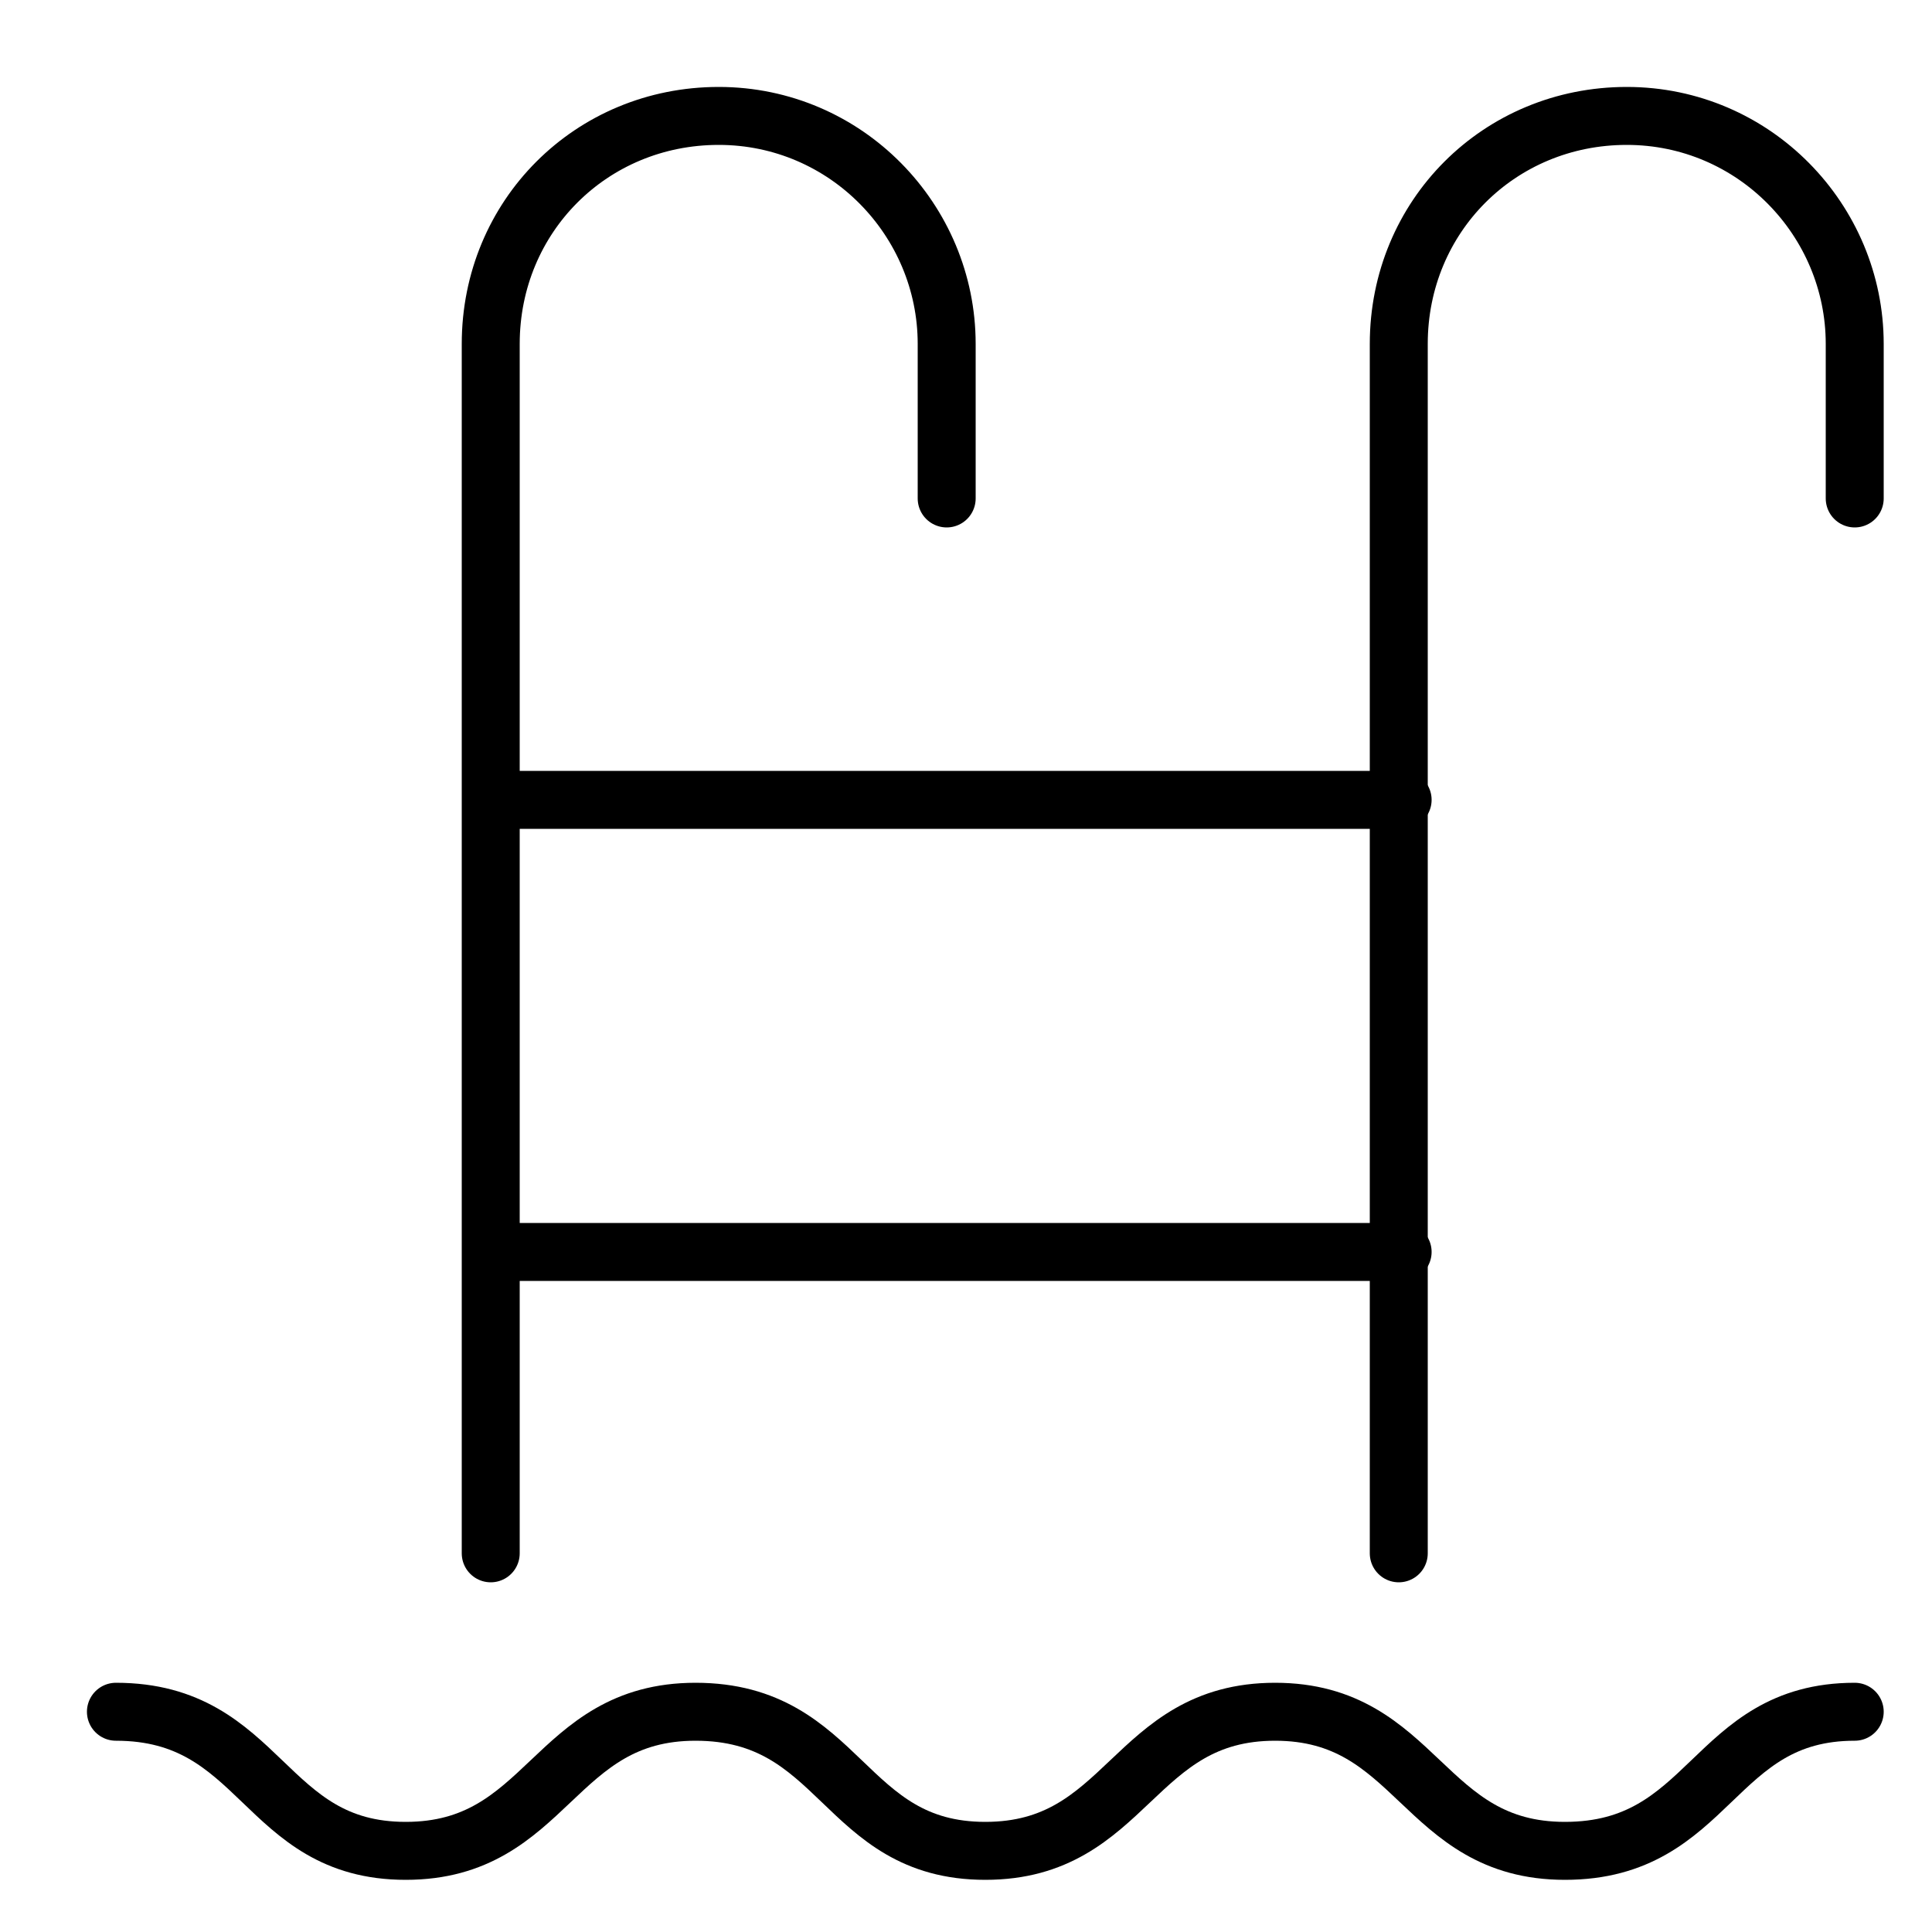
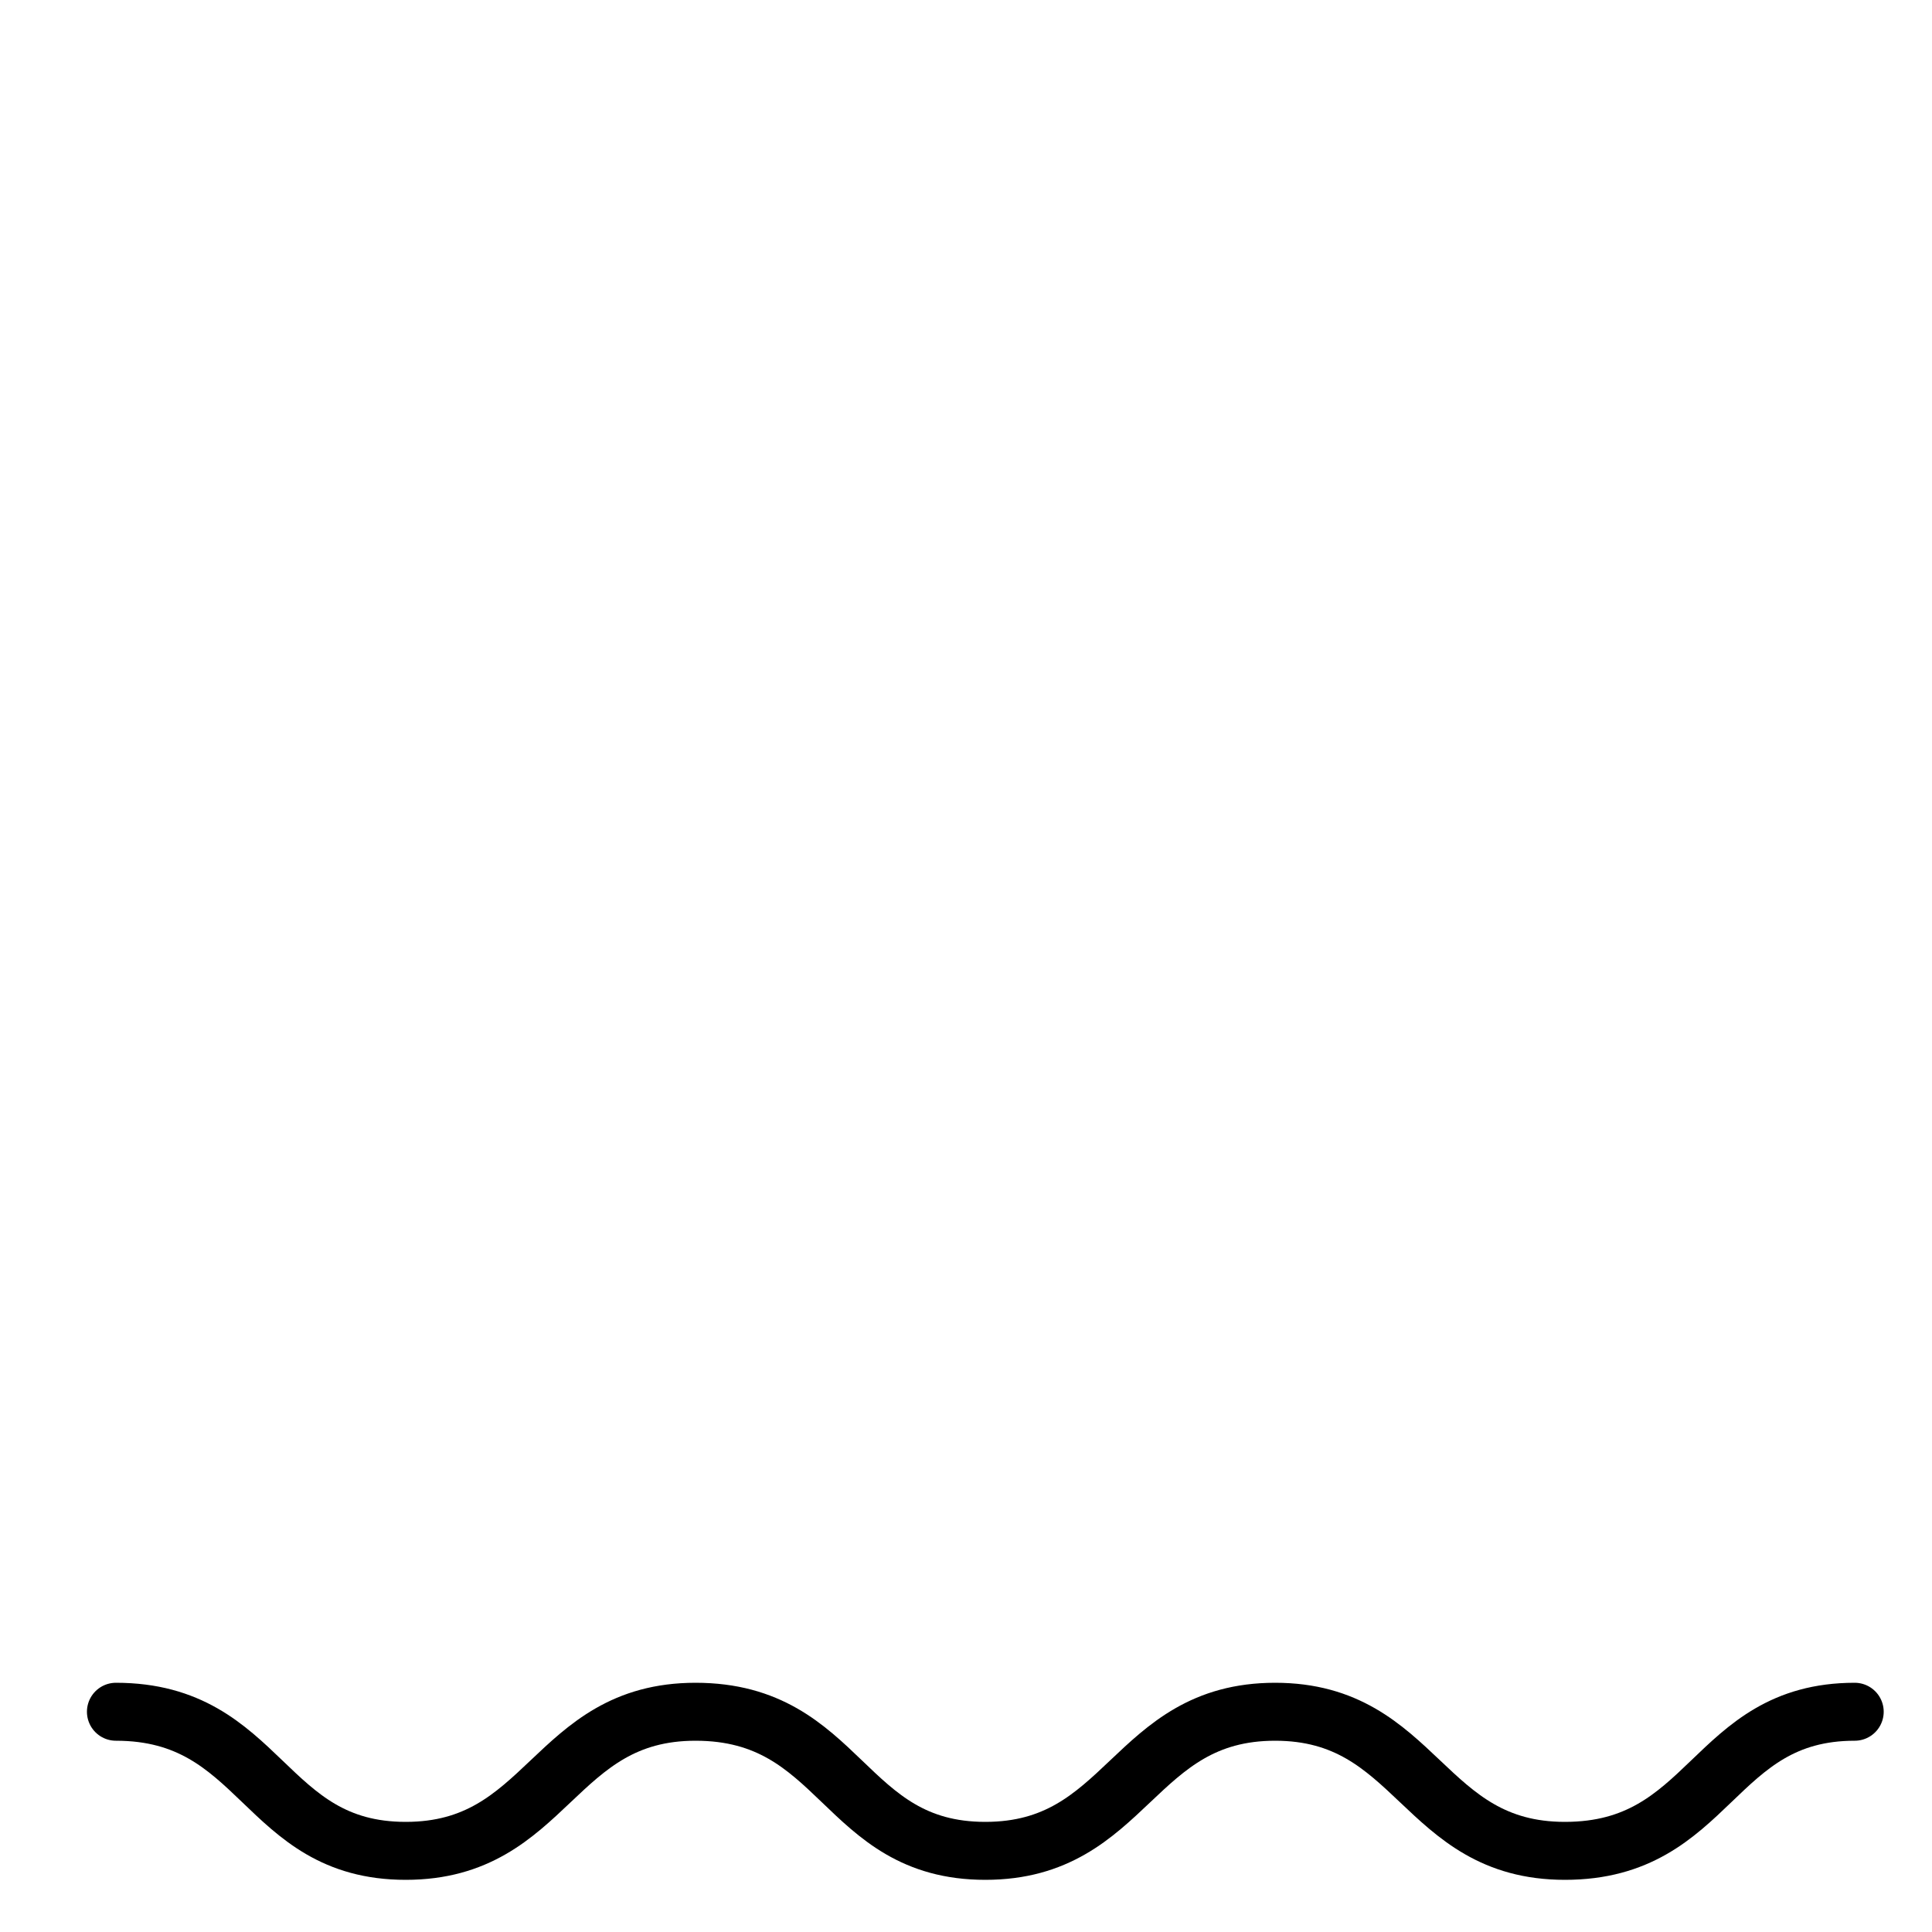
<svg xmlns="http://www.w3.org/2000/svg" version="1.1" id="Livello_1" x="0px" y="0px" viewBox="0 0 50 50" style="enable-background:new 0 0 50 50;" xml:space="preserve">
  <style type="text/css">
	.st0{fill:none;stroke:#000000;stroke-width:1.5;stroke-linecap:round;stroke-linejoin:round;stroke-miterlimit:10;}
</style>
  <g id="pool">
    <path class="st0" d="M3,44.3c3.8,0,3.8,3.6,7.5,3.6s3.8-3.6,7.5-3.6c3.8,0,3.8,3.6,7.5,3.6s3.8-3.6,7.5-3.6s3.8,3.6,7.5,3.6   c3.8,0,3.8-3.6,7.5-3.6" />
-     <path class="st0" d="M24.5,12.9V8.9c0-3.2-2.6-5.9-5.9-5.9s-5.9,2.6-5.9,5.9v31.3" />
-     <path class="st0" d="M48,12.9V8.9c0-3.2-2.6-5.9-5.9-5.9s-5.9,2.6-5.9,5.9v31.3" />
-     <line class="st0" x1="12.8" y1="20.7" x2="36.3" y2="20.7" />
-     <line class="st0" x1="12.8" y1="32.4" x2="36.3" y2="32.4" />
  </g>
</svg>